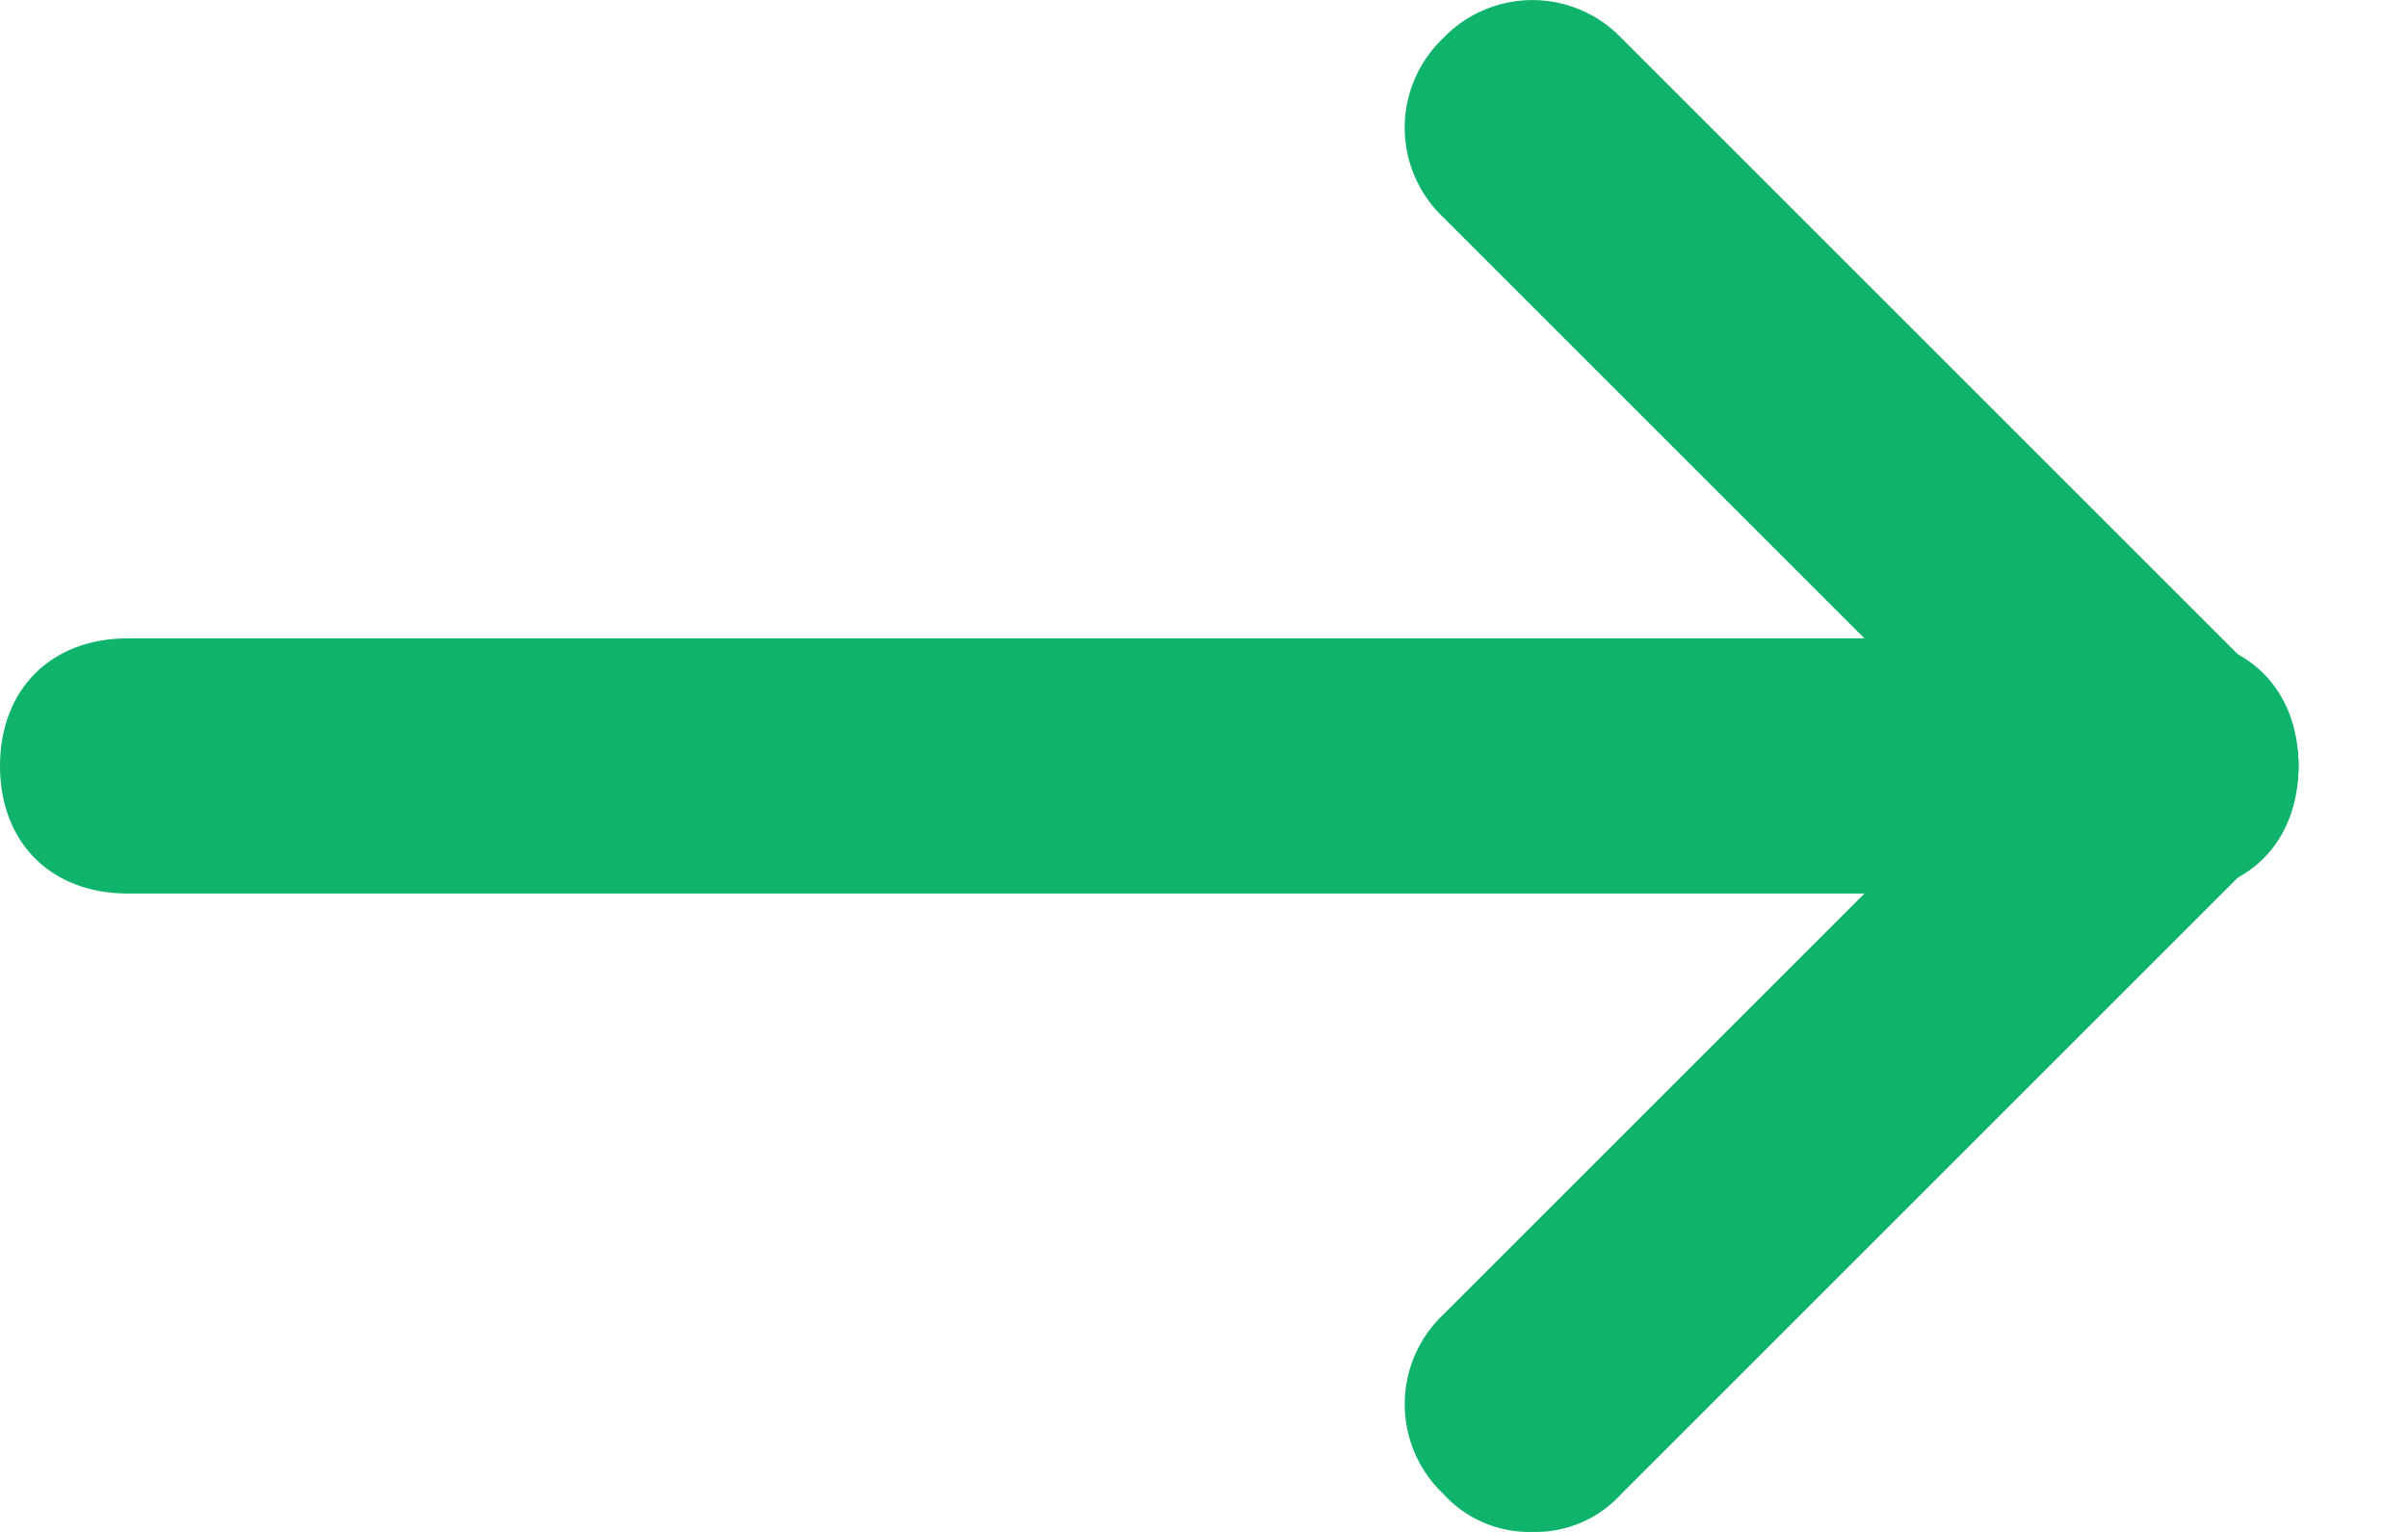
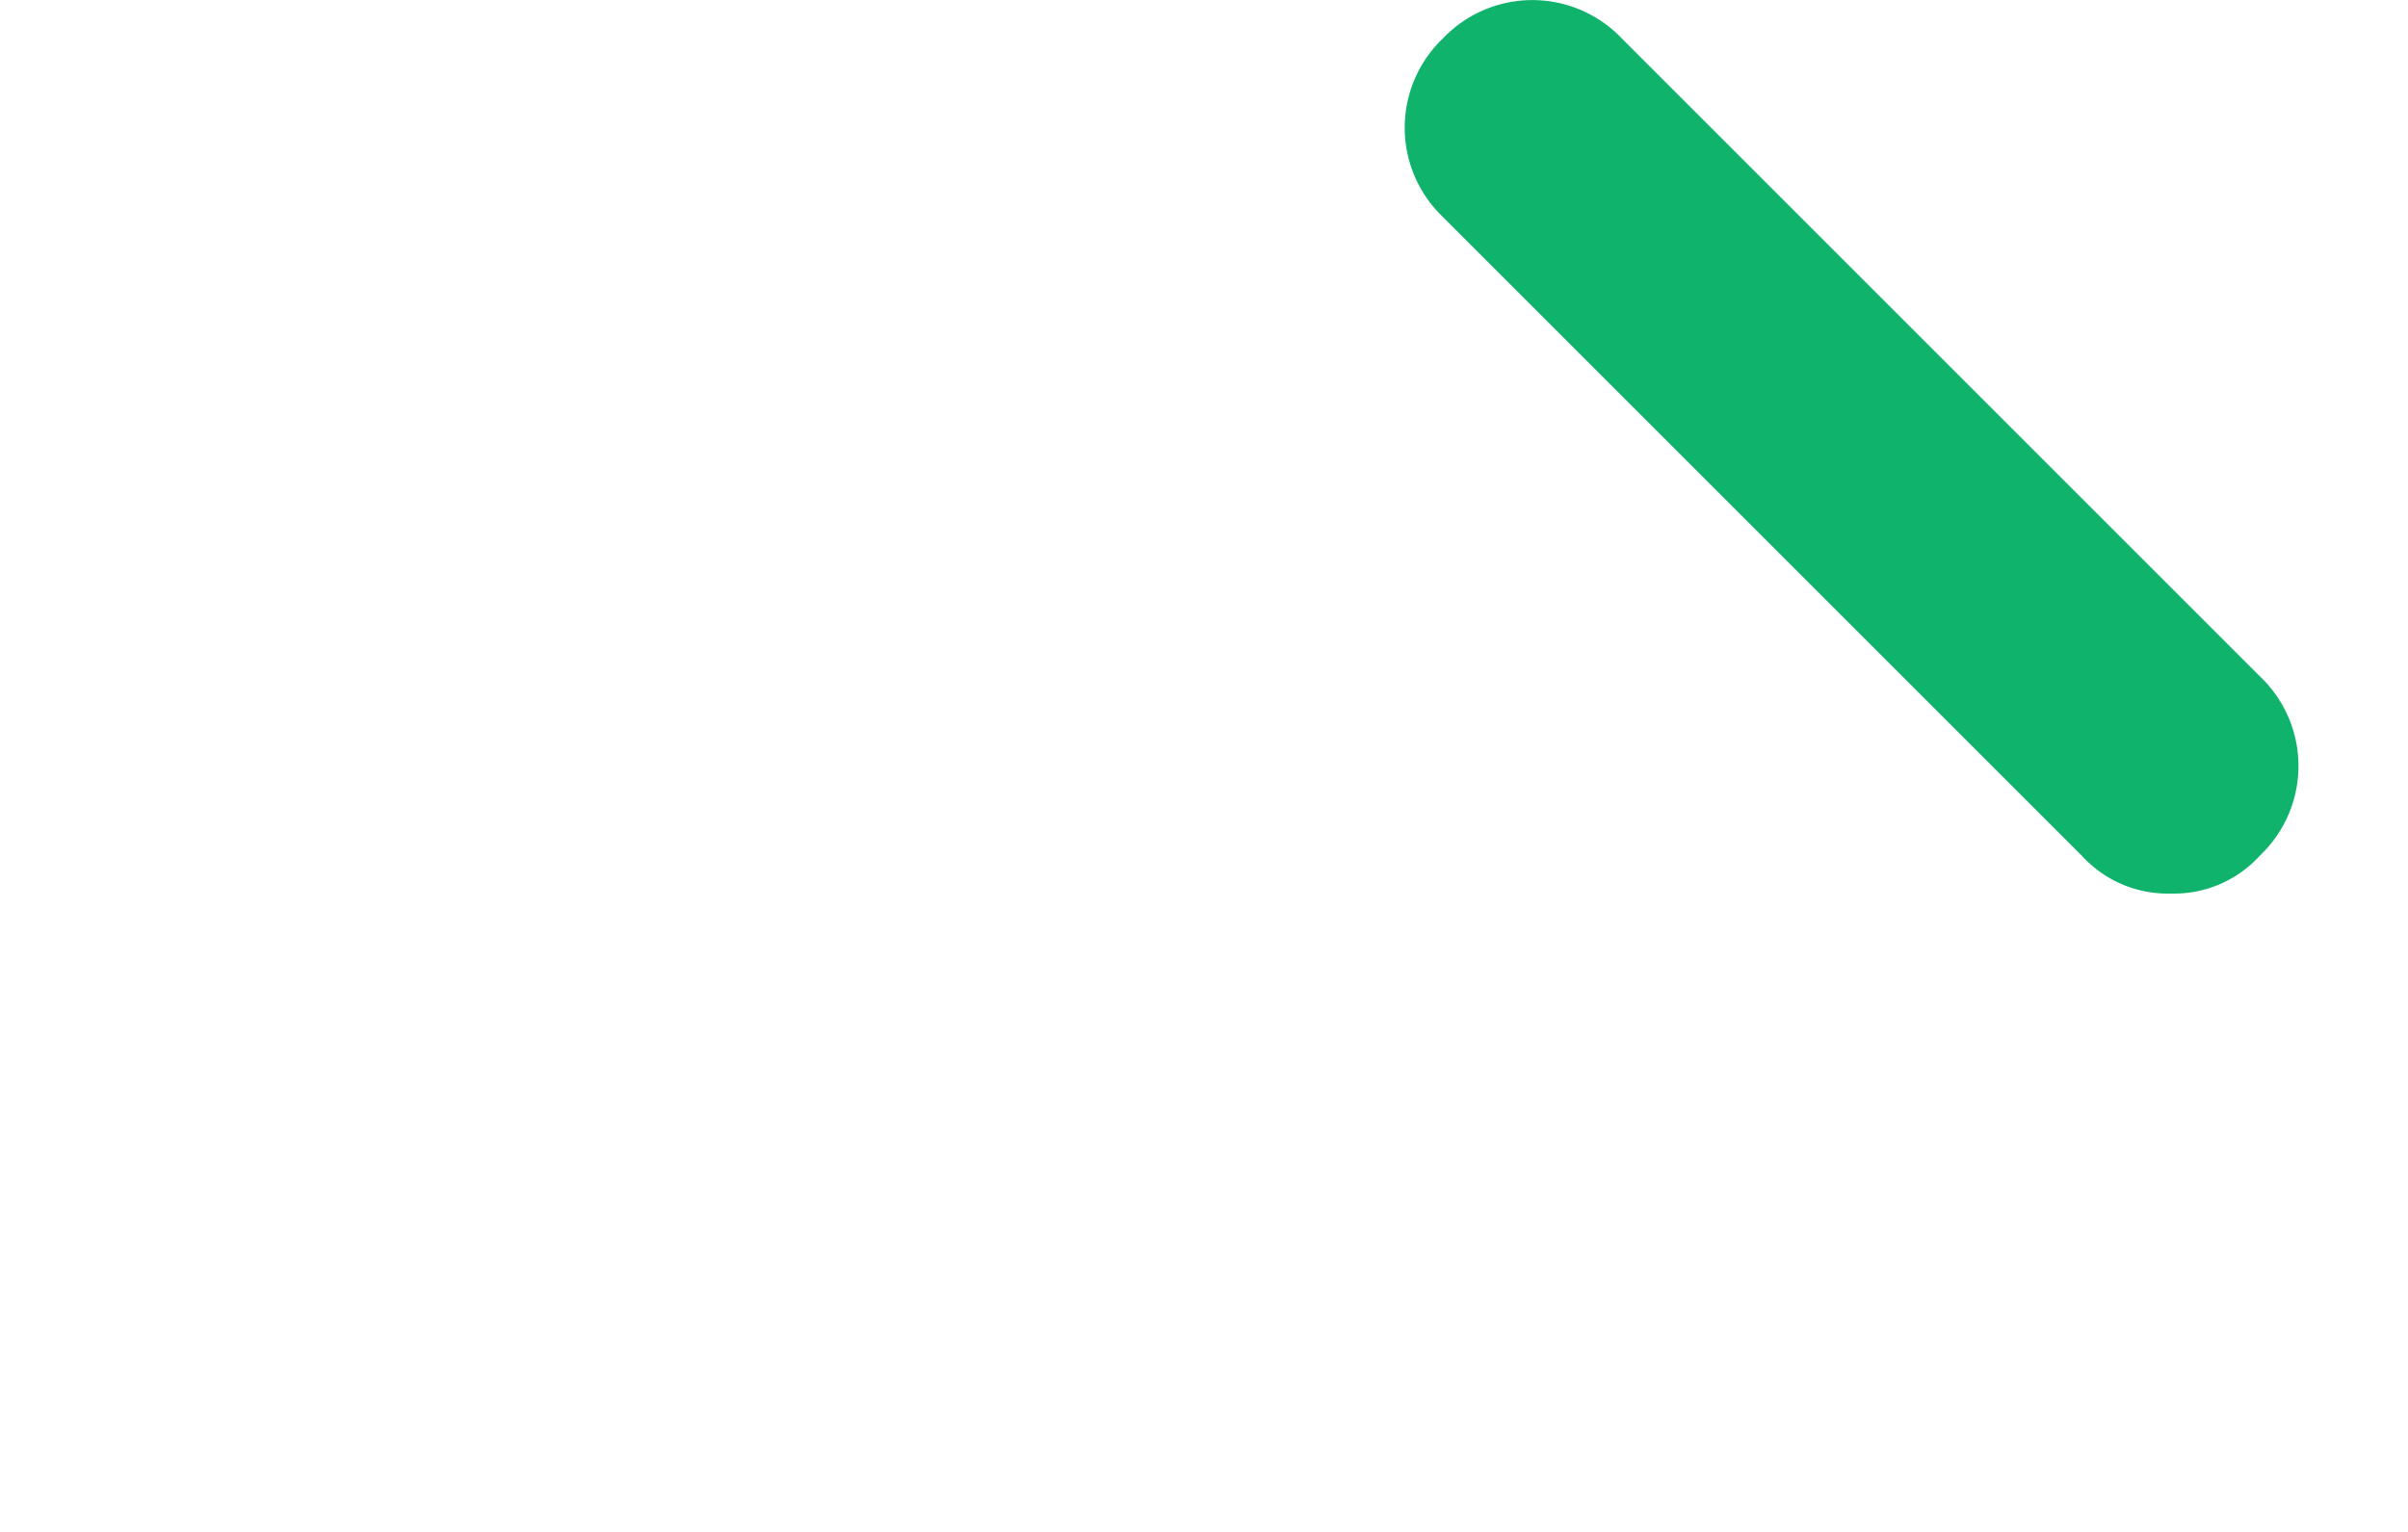
<svg xmlns="http://www.w3.org/2000/svg" width="11" height="7">
  <g fill="#0FB36C" fill-rule="evenodd">
-     <path d="M7 7a.53.53 0 01-.408-.175.564.564 0 010-.817l2.916-2.916a.564.564 0 01.817 0 .564.564 0 010 .816L7.408 6.825A.53.53 0 017 7z" />
    <path d="M9.917 4.083a.53.53 0 01-.409-.175L6.592.992a.564.564 0 010-.817.564.564 0 01.816 0l2.917 2.917a.564.564 0 010 .816.53.53 0 01-.408.175z" />
-     <path d="M9.917 4.083H.583C.233 4.083 0 3.85 0 3.5s.233-.583.583-.583h9.334c.35 0 .583.233.583.583s-.233.583-.583.583z" />
  </g>
</svg>